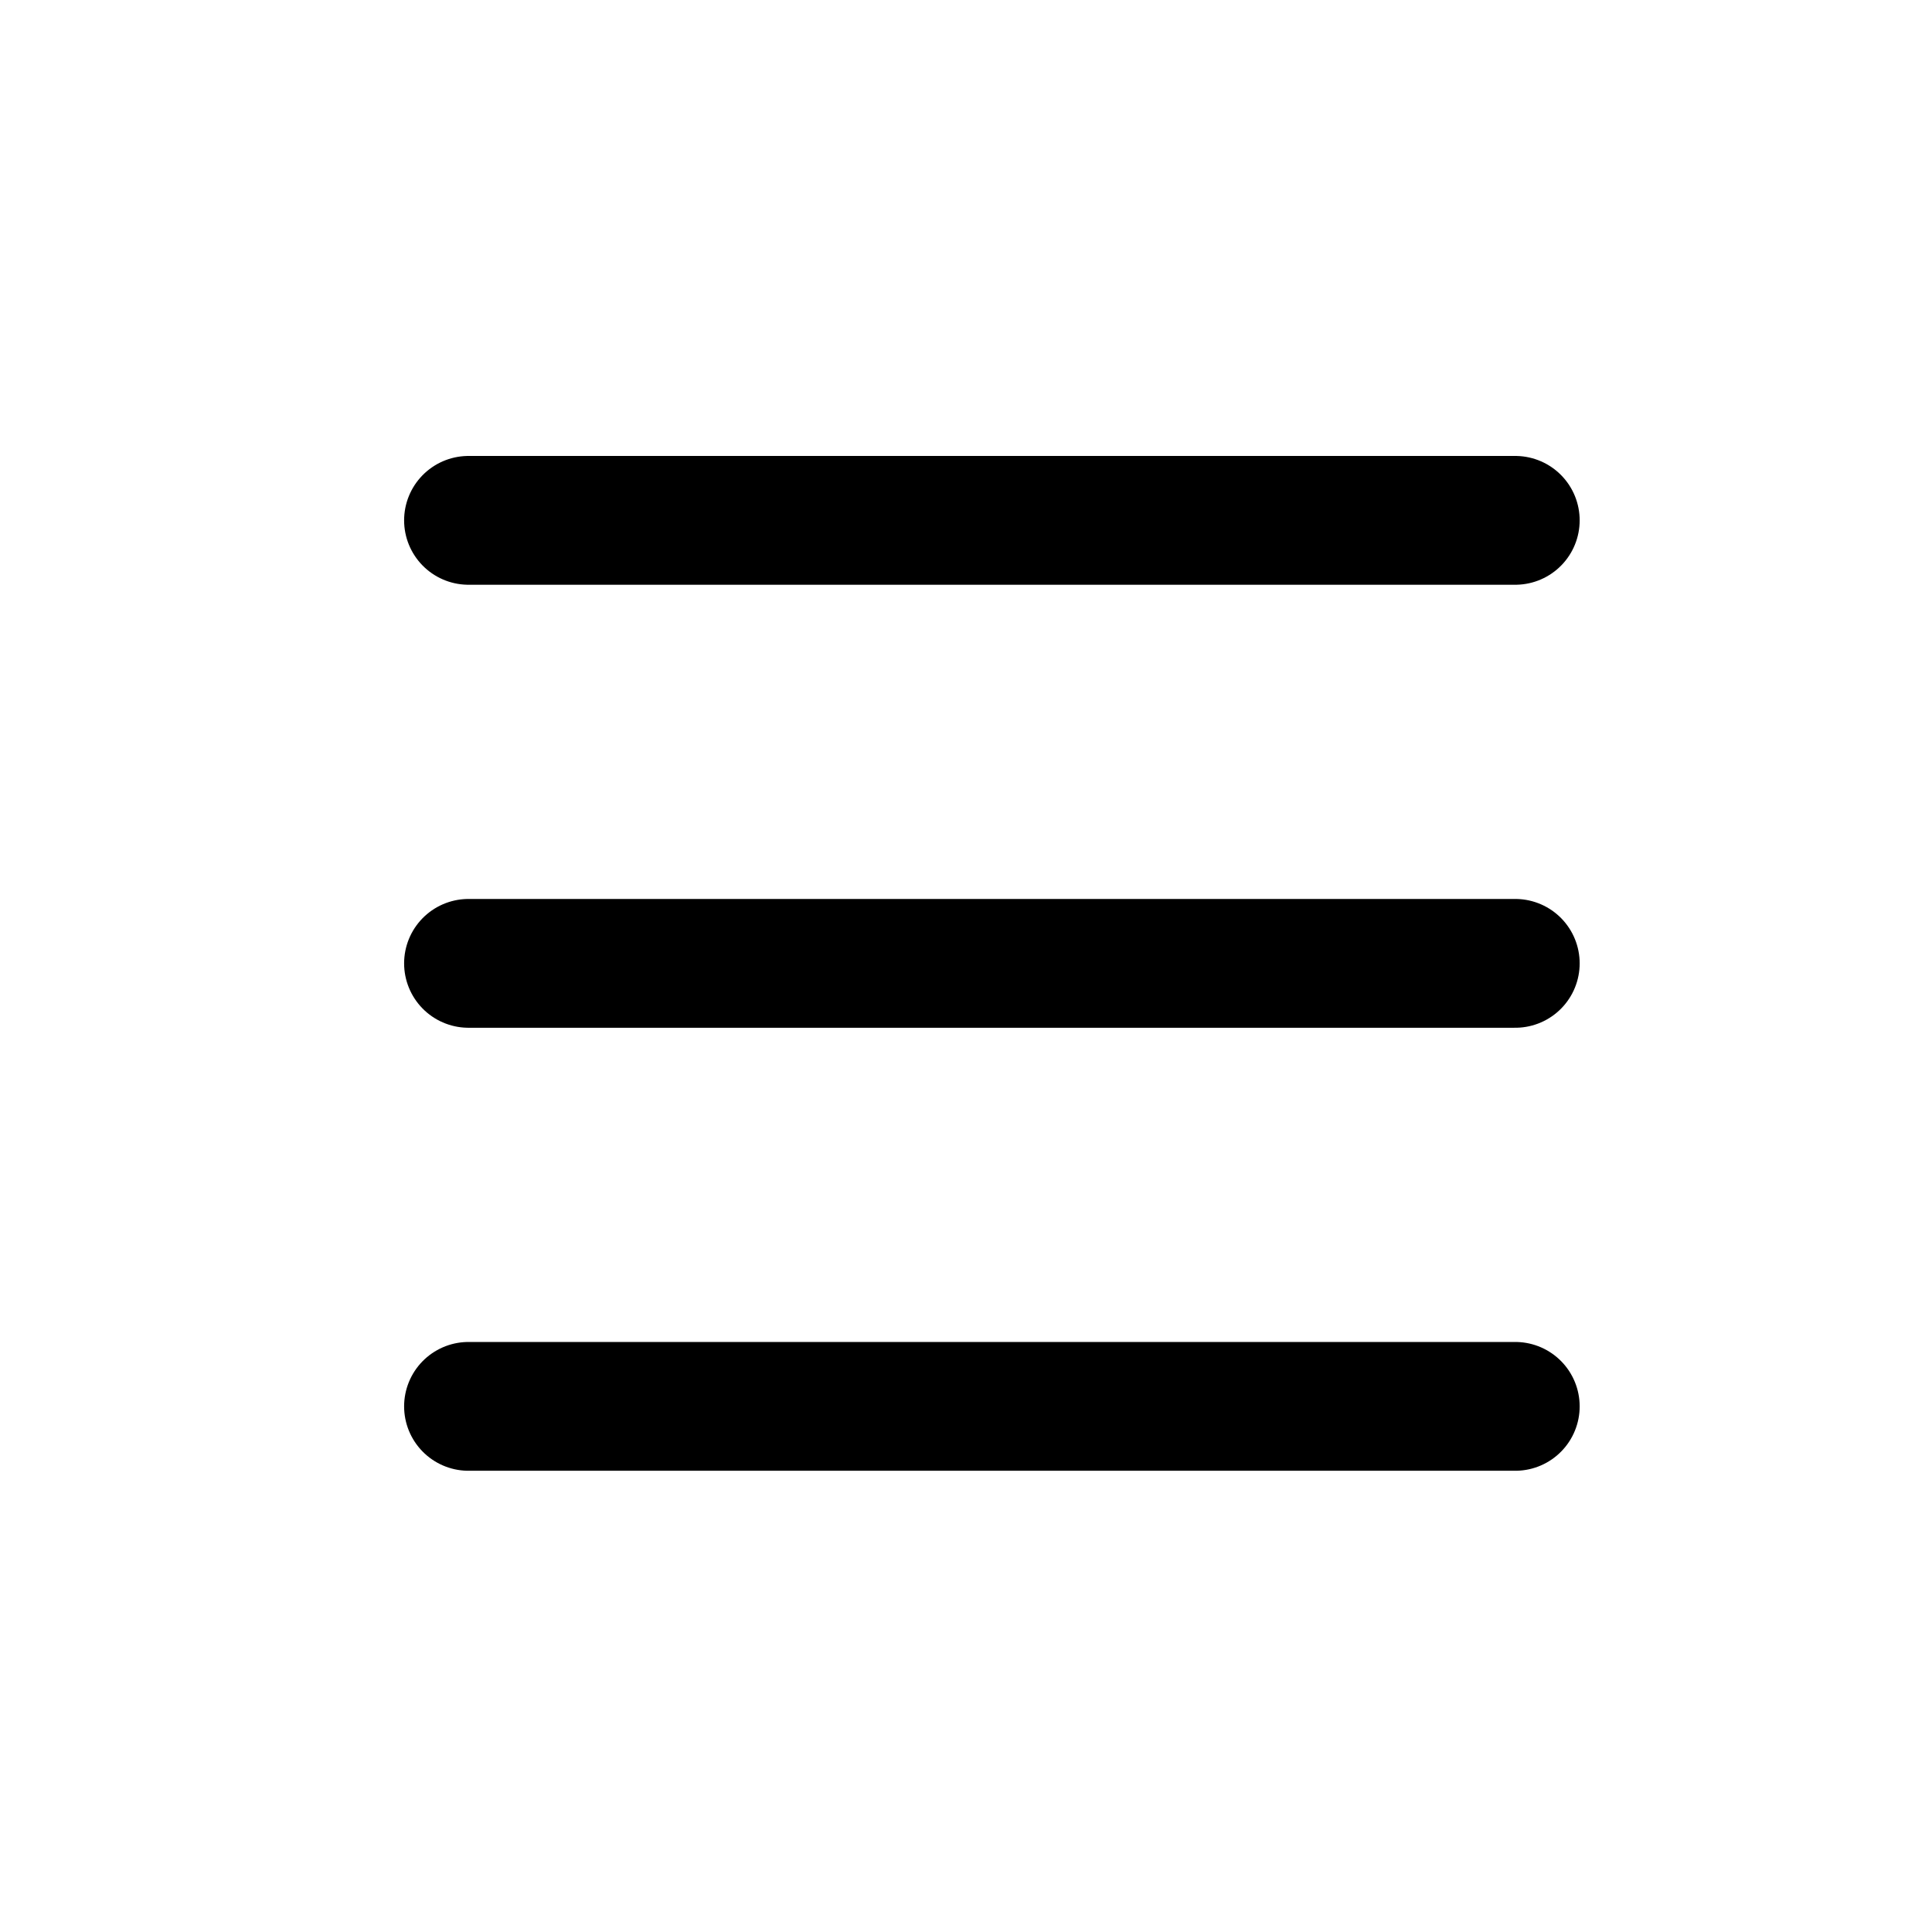
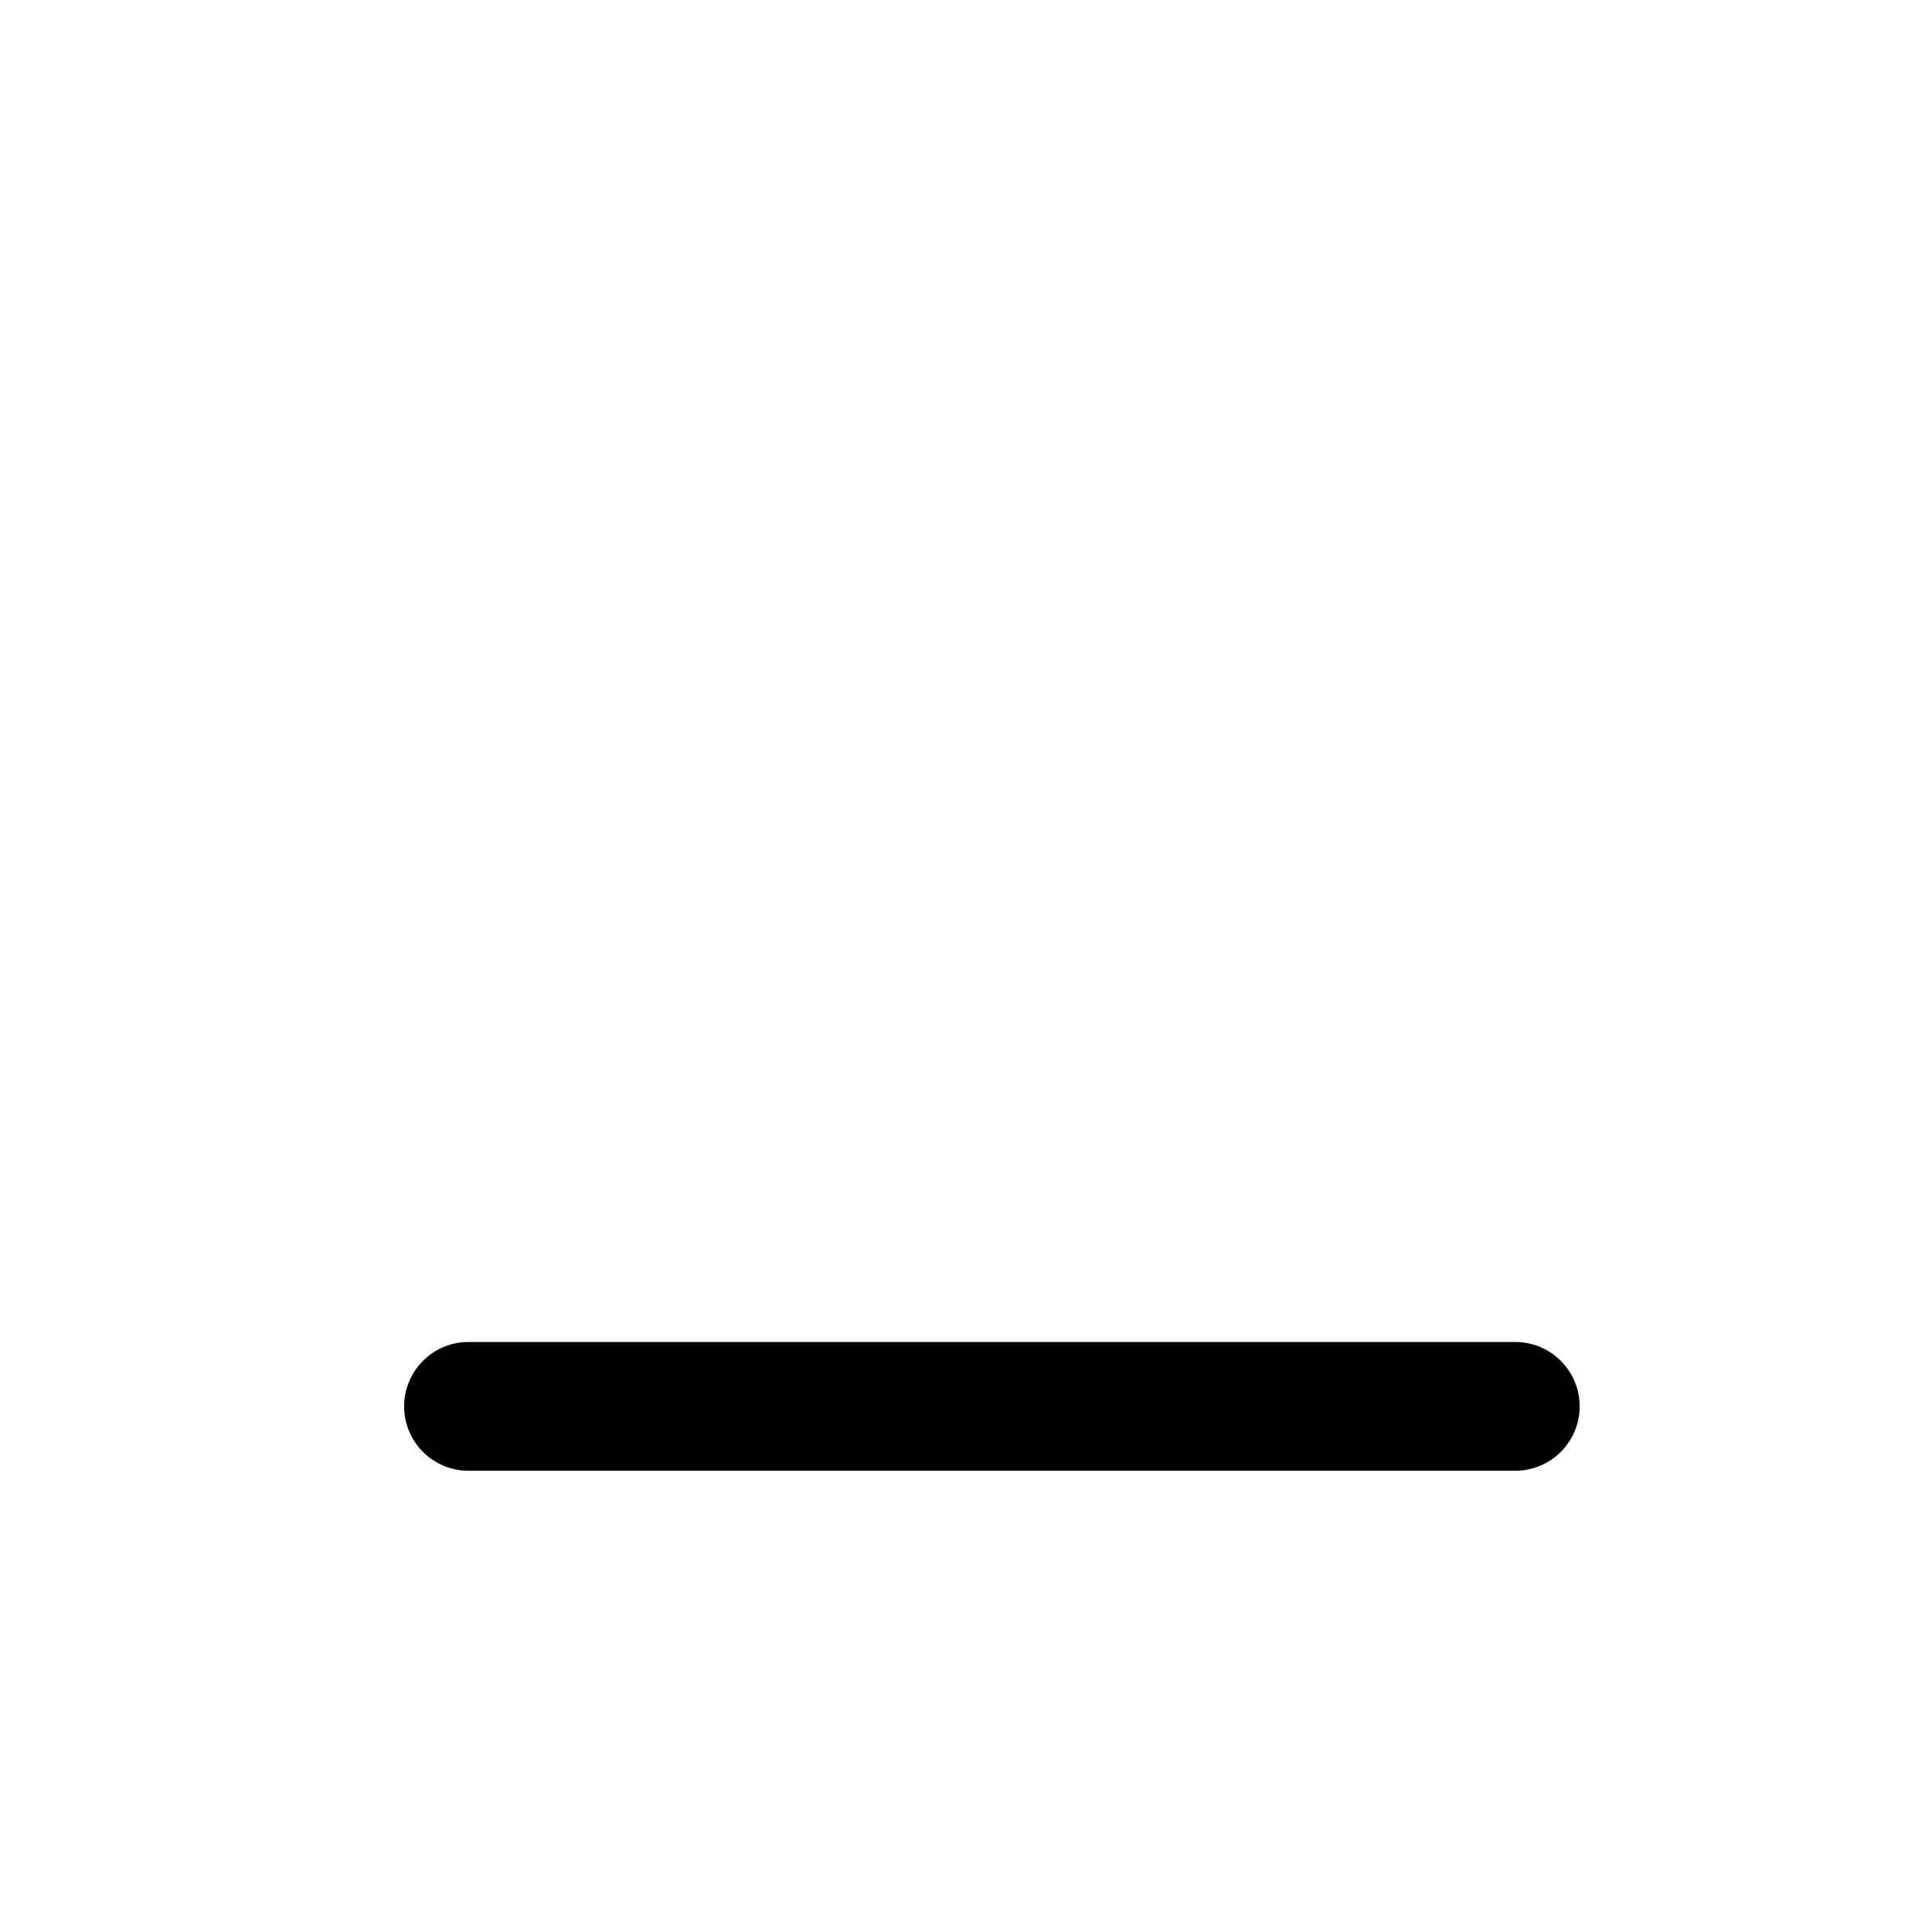
<svg xmlns="http://www.w3.org/2000/svg" width="30" height="30" viewBox="0 0 30 30">
  <g id="Group_7068" data-name="Group 7068" transform="translate(-847 1251)">
    <g id="Group_7067" data-name="Group 7067" transform="translate(-320 -1299)">
      <g id="Group_4419" data-name="Group 4419" transform="translate(1167 48)">
        <rect id="Rectangle_2077" data-name="Rectangle 2077" width="30" height="30" transform="translate(0 0)" fill="none" />
        <g id="Icon_feather-menu" data-name="Icon feather-menu" transform="translate(2.775 -0.92)">
-           <path id="Path_173" data-name="Path 173" d="M4.5,18H20.754" transform="translate(0 -2.121)" fill="none" stroke="#000" stroke-linecap="round" stroke-linejoin="round" stroke-width="2" />
-           <path id="Path_174" data-name="Path 174" d="M4.5,9H20.754" fill="none" stroke="#000" stroke-linecap="round" stroke-linejoin="round" stroke-width="2" />
          <path id="Path_175" data-name="Path 175" d="M4.5,27H20.754" transform="translate(0 -4.242)" fill="none" stroke="#000" stroke-linecap="round" stroke-linejoin="round" stroke-width="2" />
        </g>
      </g>
    </g>
  </g>
</svg>